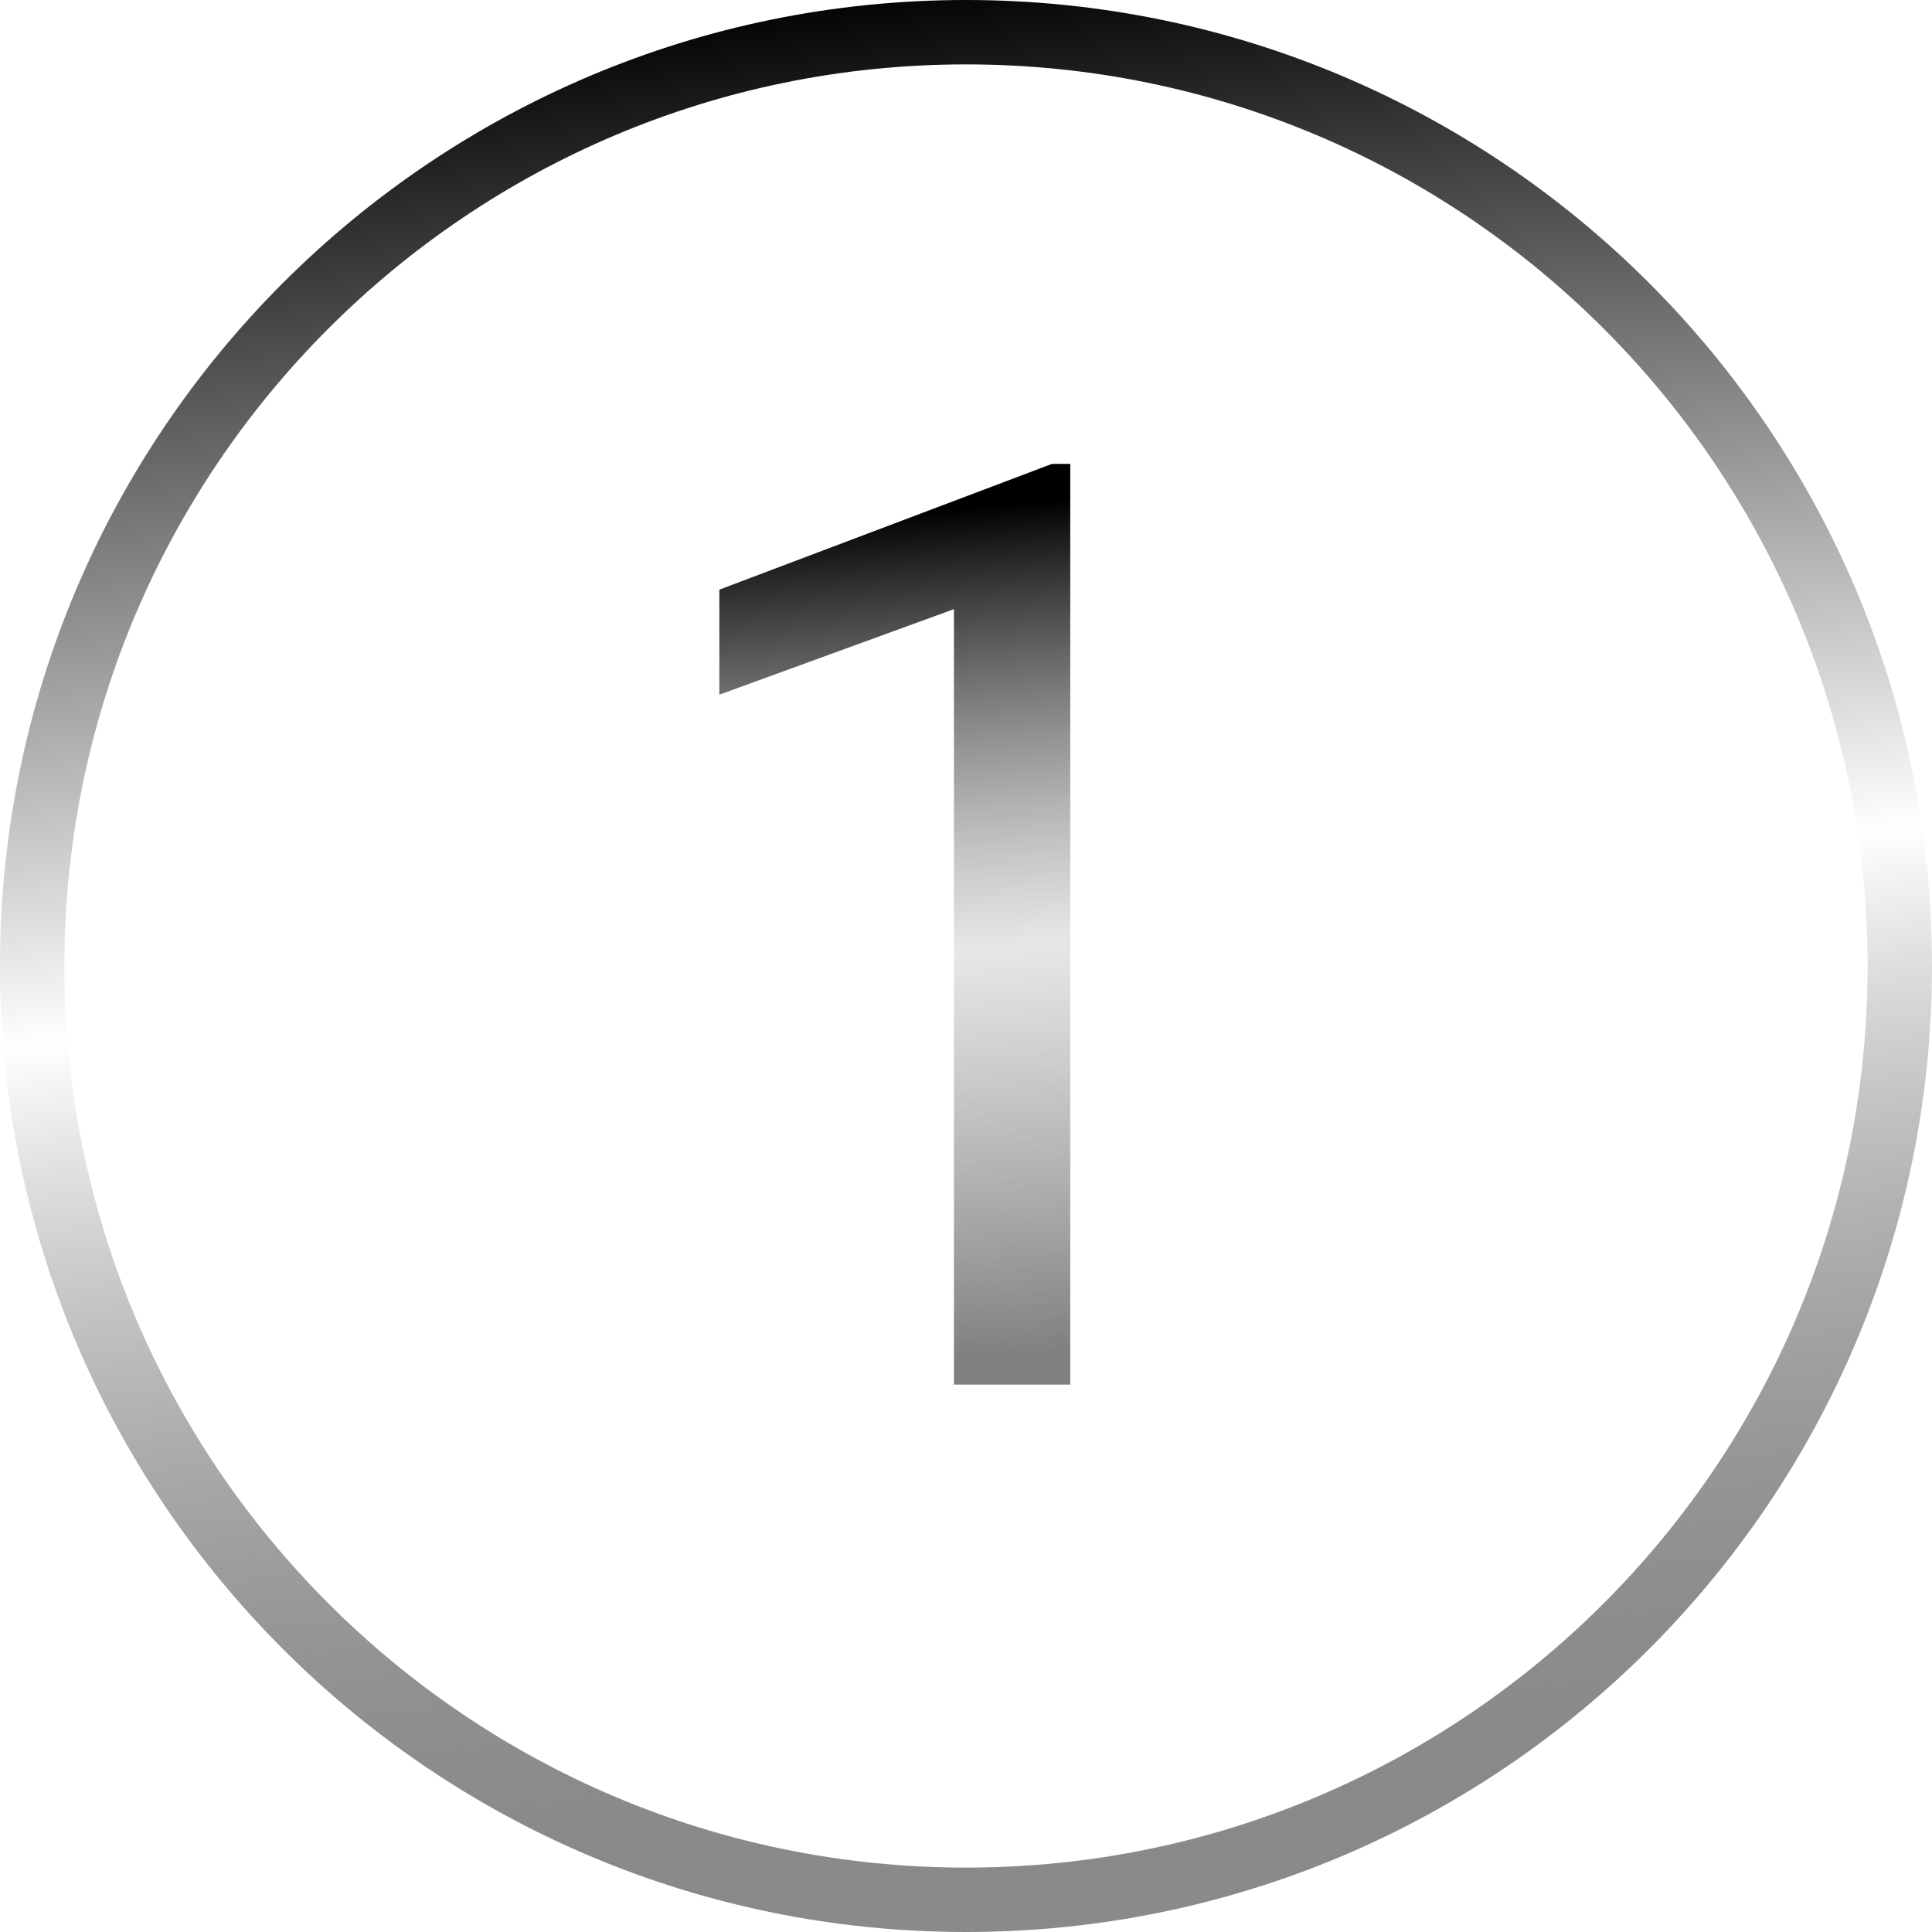
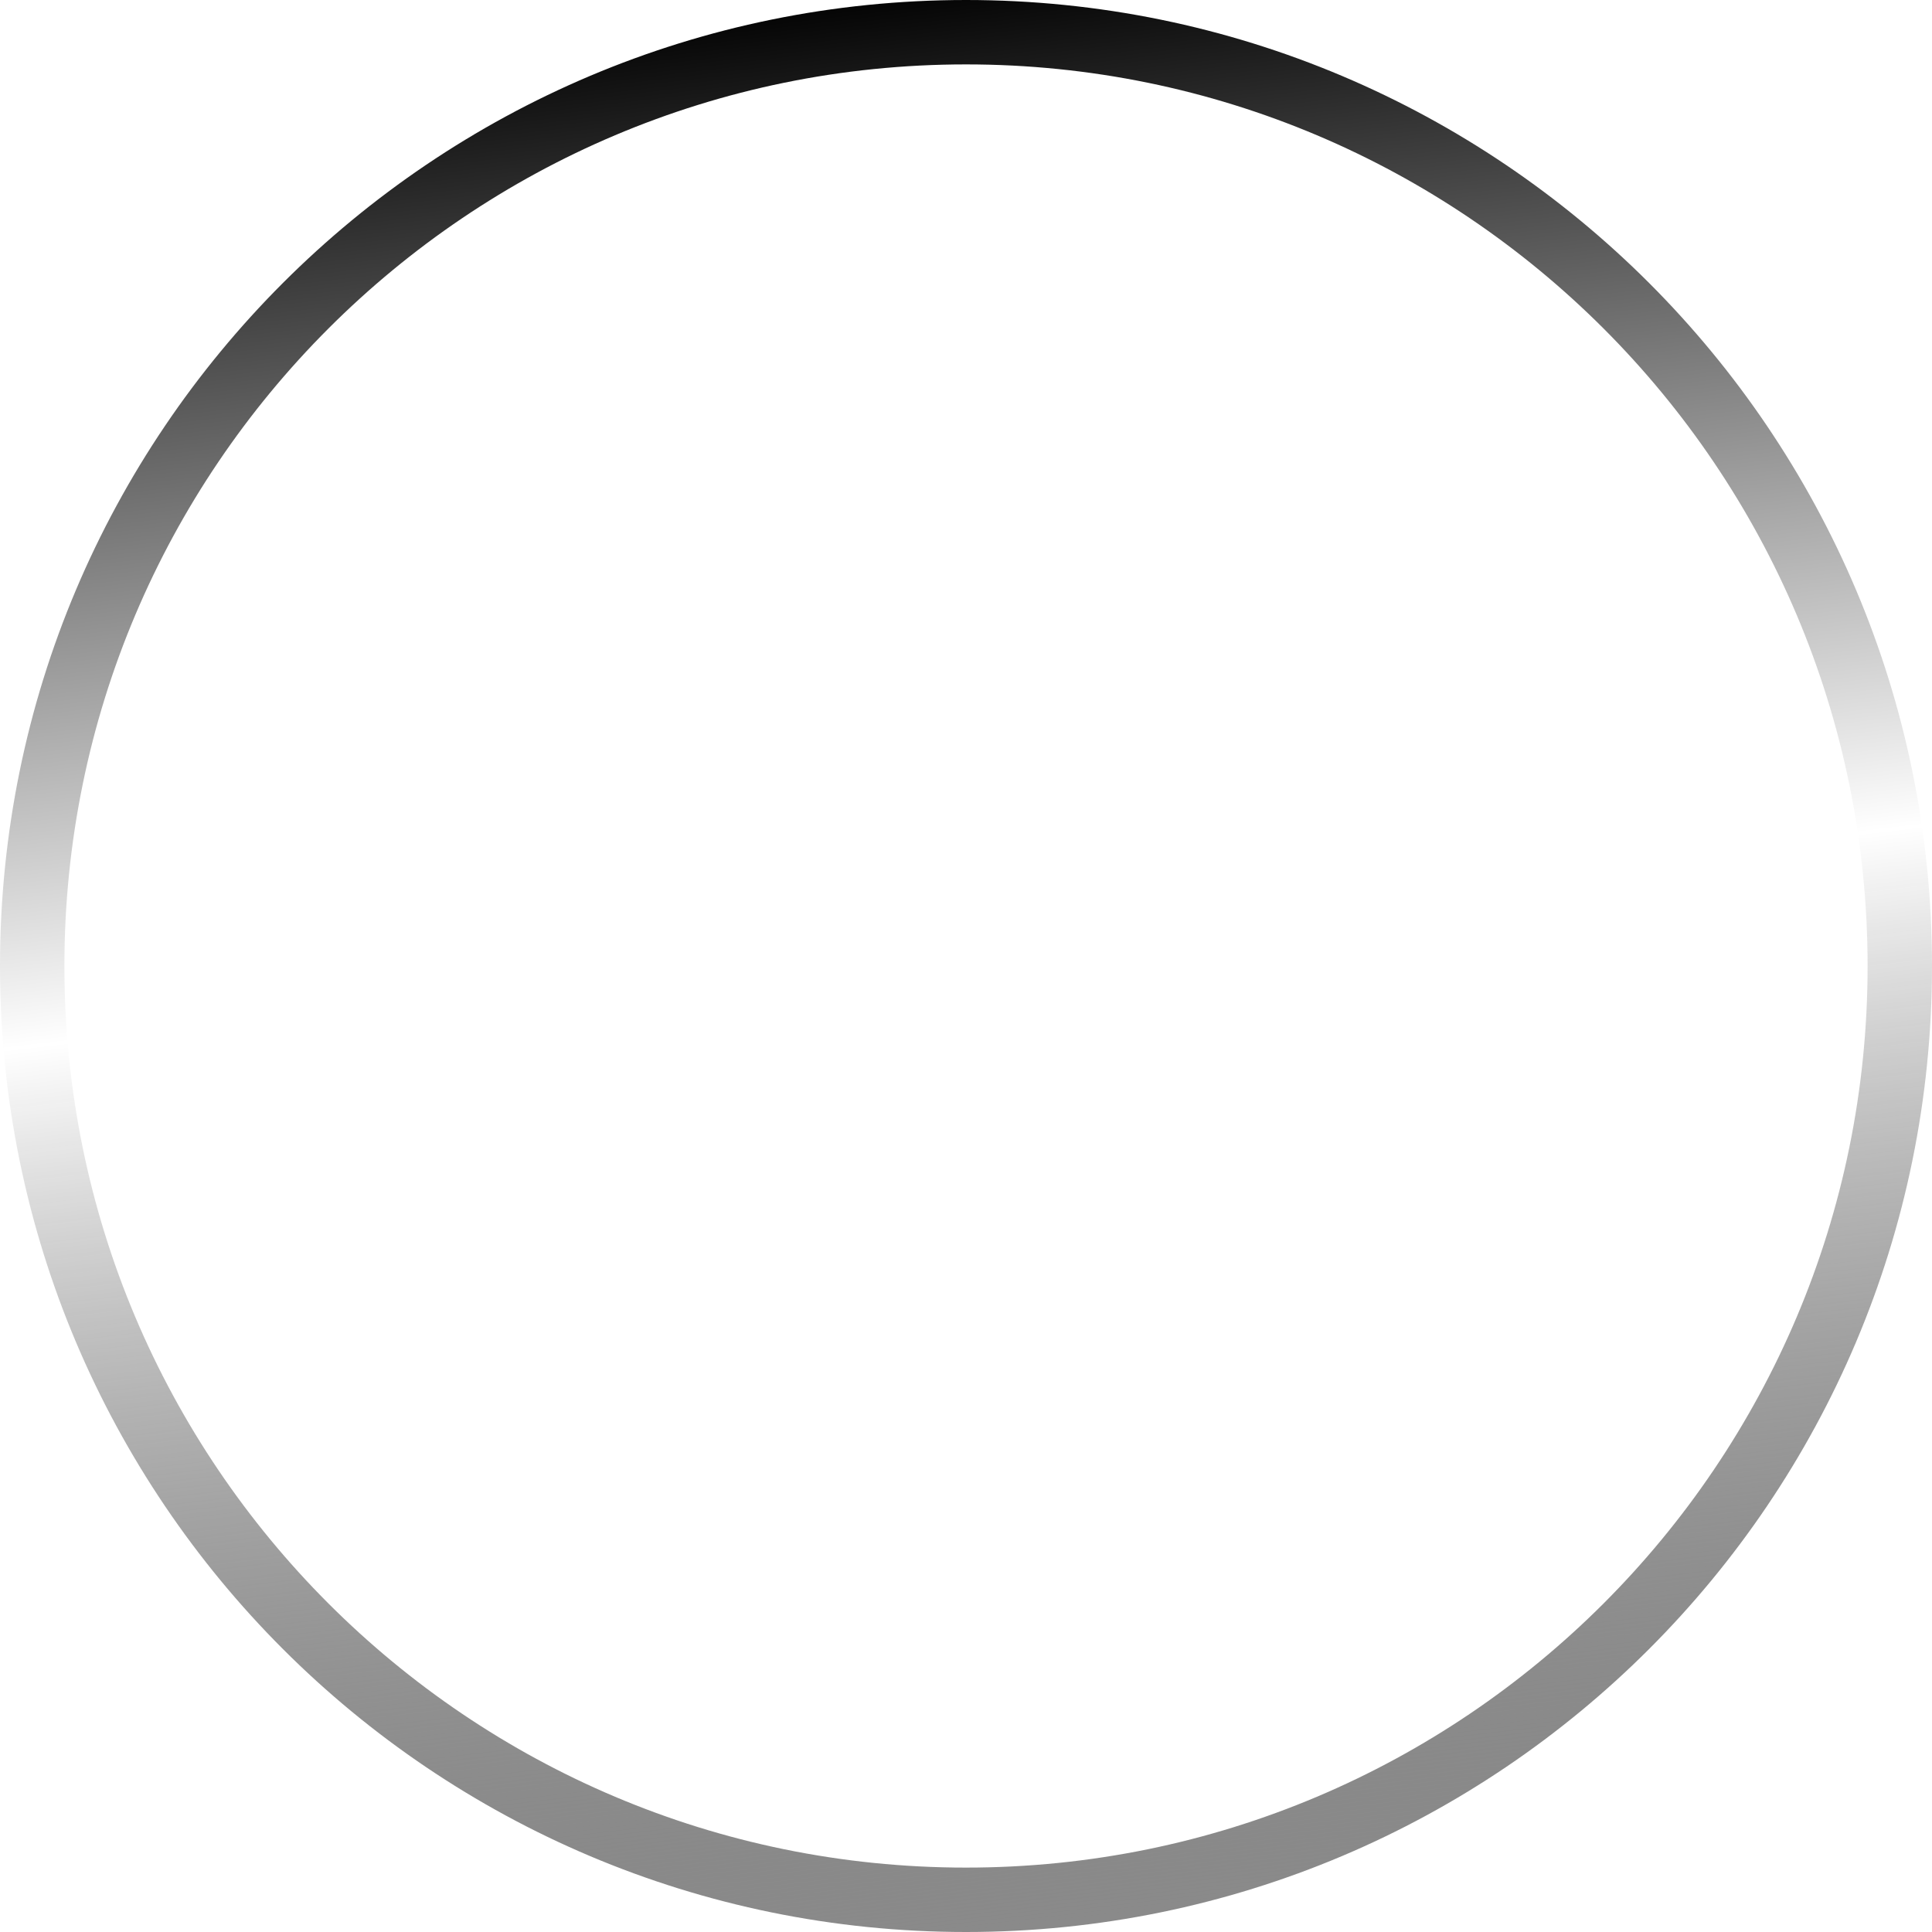
<svg xmlns="http://www.w3.org/2000/svg" width="60" height="60" viewBox="0 0 60 60" fill="none">
-   <path d="M33.238 14.406V43H29.625V18.918L22.34 21.574V18.312L32.672 14.406H33.238Z" fill="url(#paint0_linear_1711_2)" />
  <path d="M59 30C59 46.016 46.016 59 30 59C13.984 59 1 46.016 1 30C1 13.984 13.984 1 30 1C46.016 1 59 13.984 59 30Z" stroke="url(#paint1_linear_1711_2)" stroke-width="2" />
  <defs>
    <linearGradient id="paint0_linear_1711_2" x1="30.1" y1="15.744" x2="32.264" y2="41.978" gradientUnits="userSpaceOnUse">
      <stop />
      <stop offset="0.522" stop-color="#727272" stop-opacity="0.17" />
      <stop offset="1" stop-color="#545454" stop-opacity="0.74" />
    </linearGradient>
    <linearGradient id="paint1_linear_1711_2" x1="23" y1="1.20203e-07" x2="30" y2="60" gradientUnits="userSpaceOnUse">
      <stop />
      <stop offset="0.492" stop-opacity="0" />
      <stop offset="1" stop-color="#8A8A8A" />
    </linearGradient>
  </defs>
</svg>